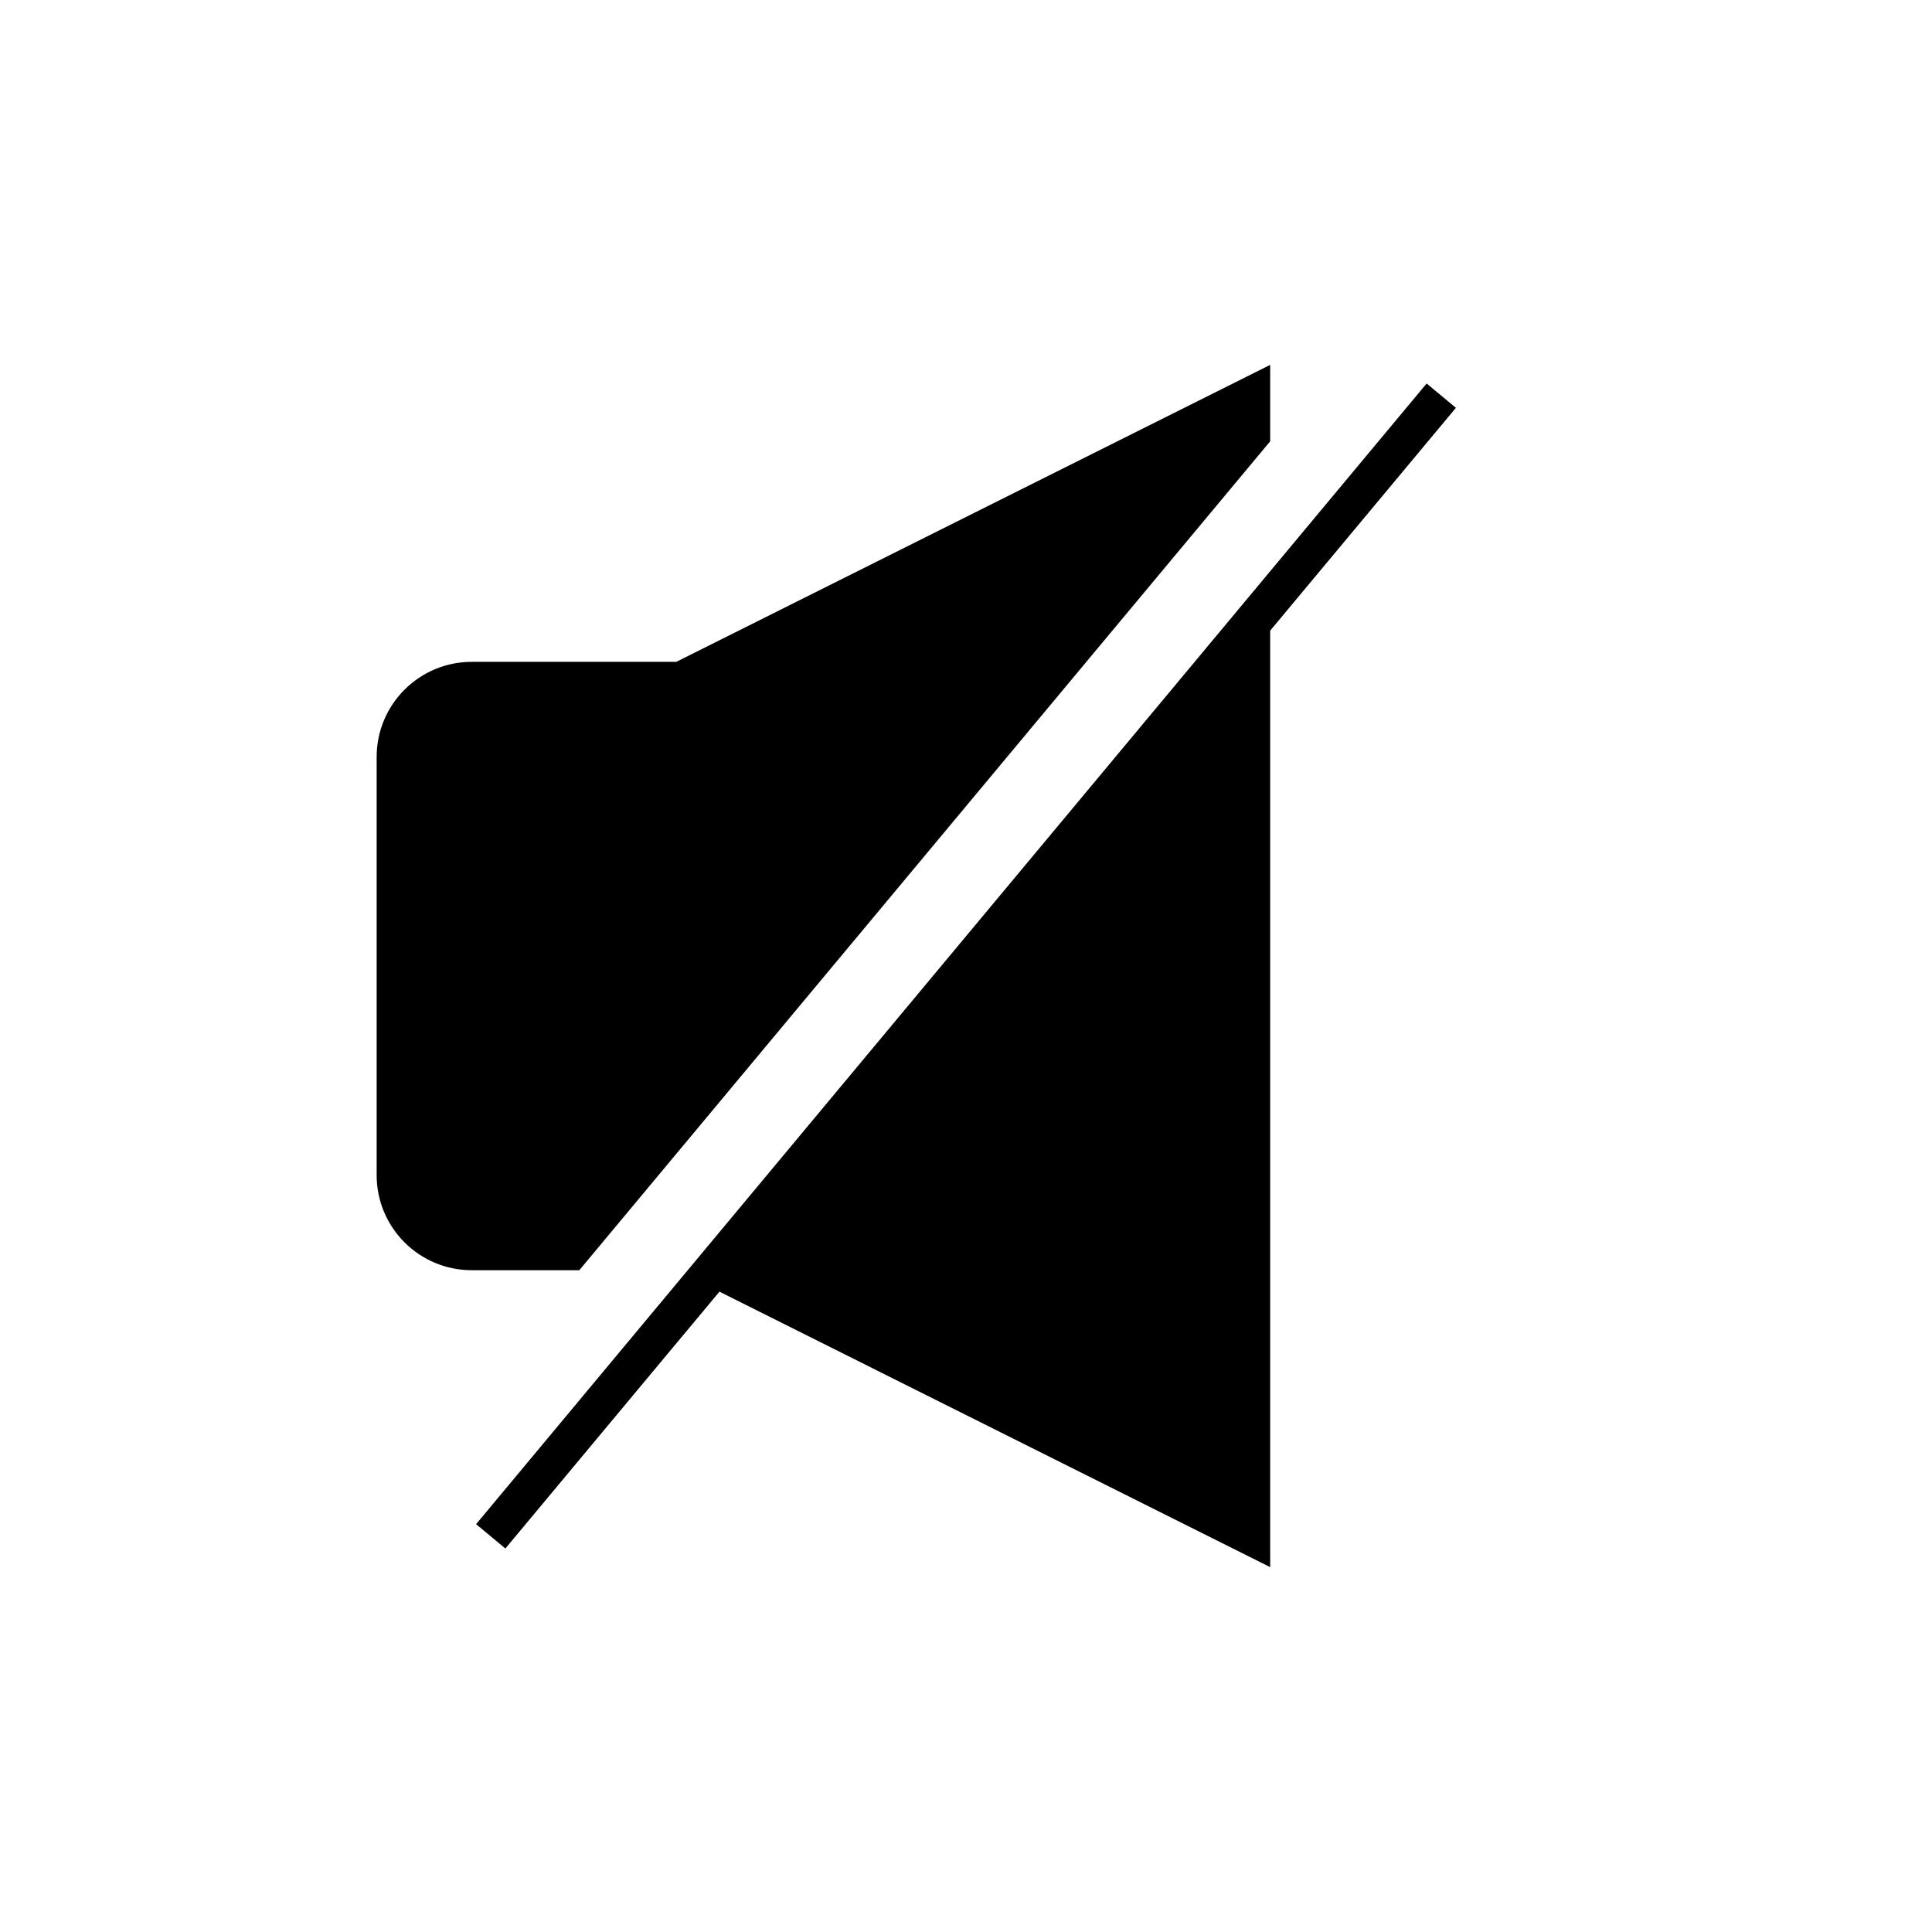
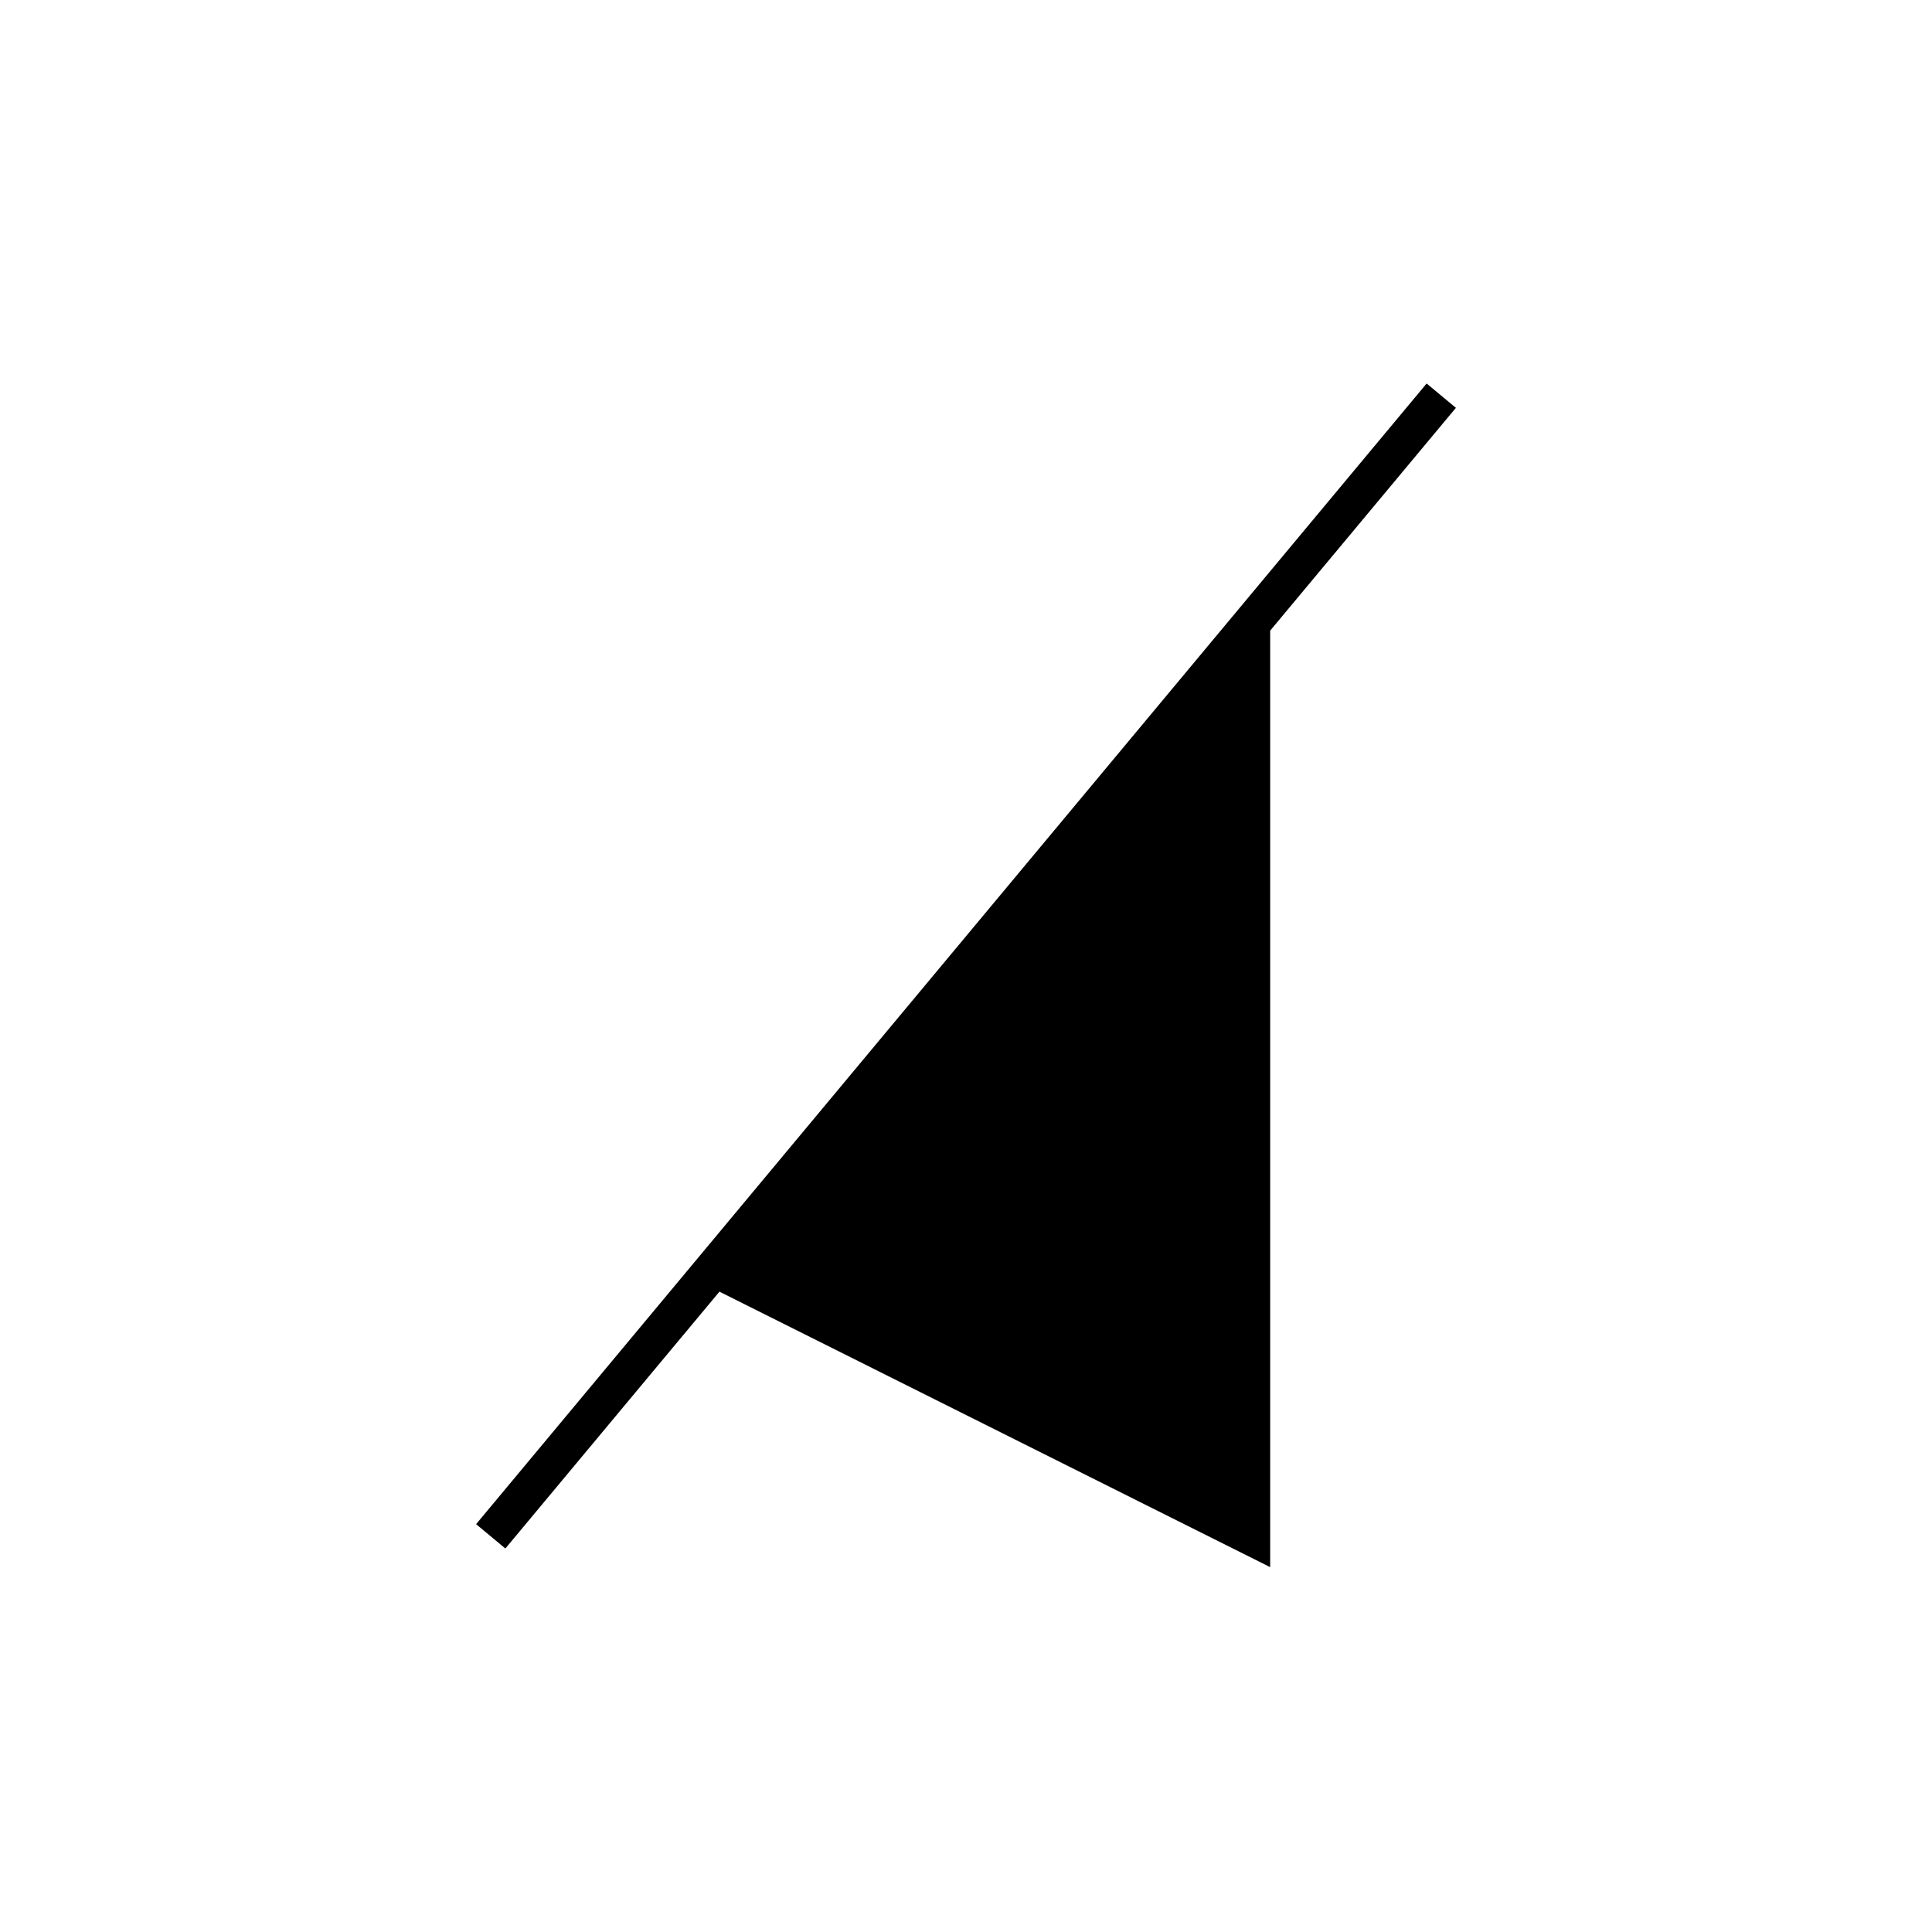
<svg xmlns="http://www.w3.org/2000/svg" fill="#000000" width="800px" height="800px" version="1.1" viewBox="144 144 512 512">
  <g>
    <path d="m522.07 245.63-251.9 302.29 7.758 6.449 56.73-68.066 145.95 73.004v-248.18l49.223-59.047z" />
-     <path d="m480.61 260.95v-20.254l-157.39 78.699h-54.211c-13.906 0-25.191 11.285-25.191 25.191v110.84c0 13.906 11.285 25.191 25.191 25.191h28.516z" />
  </g>
</svg>